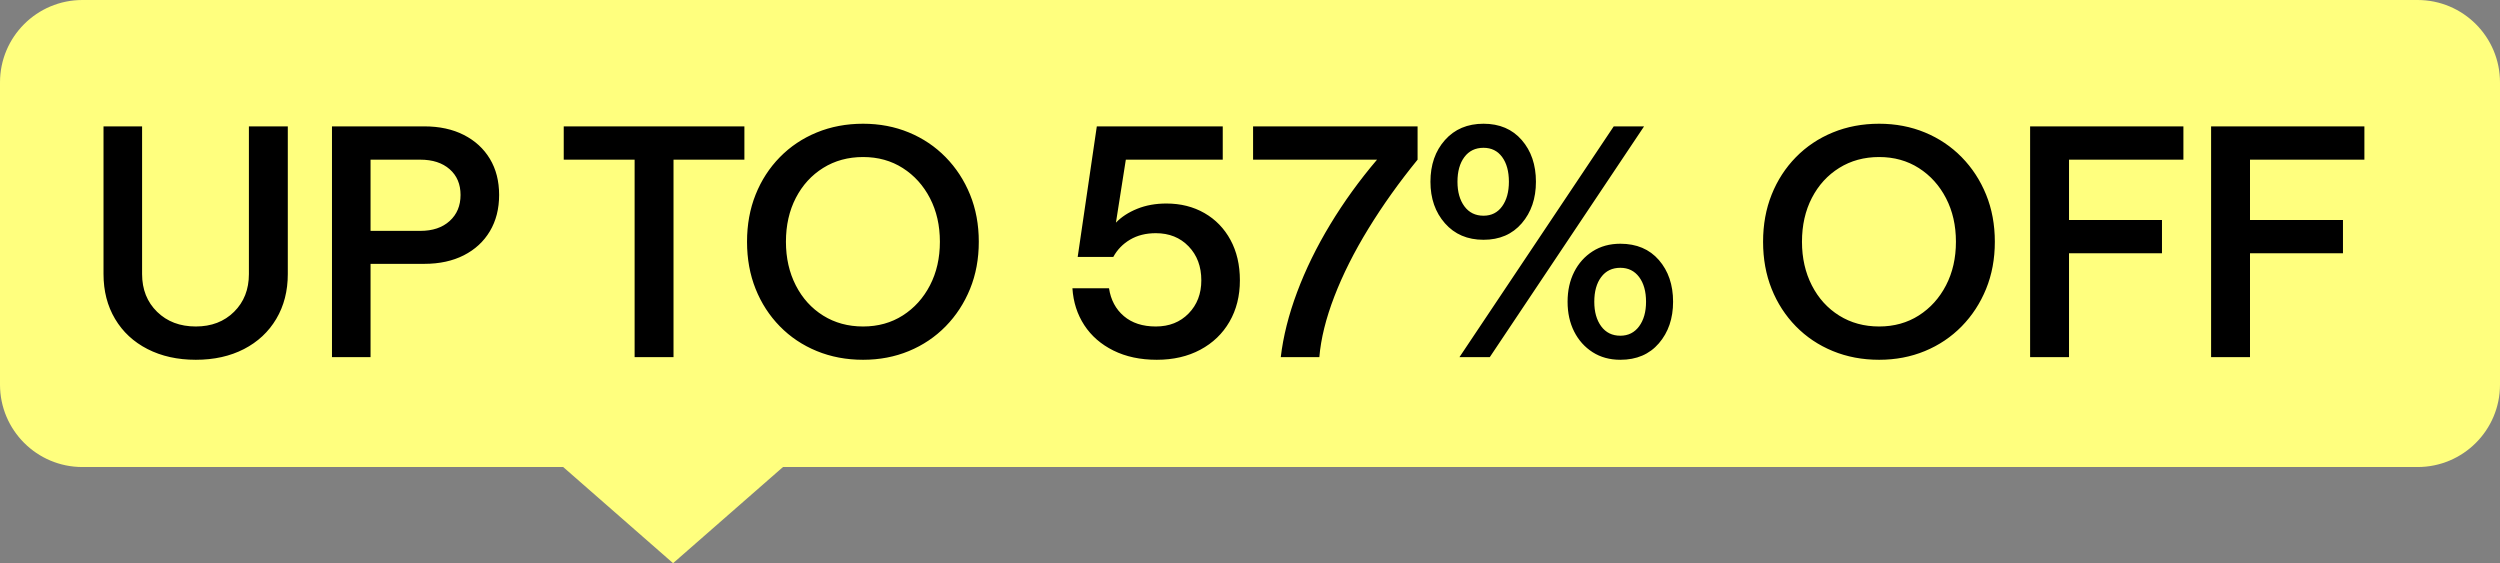
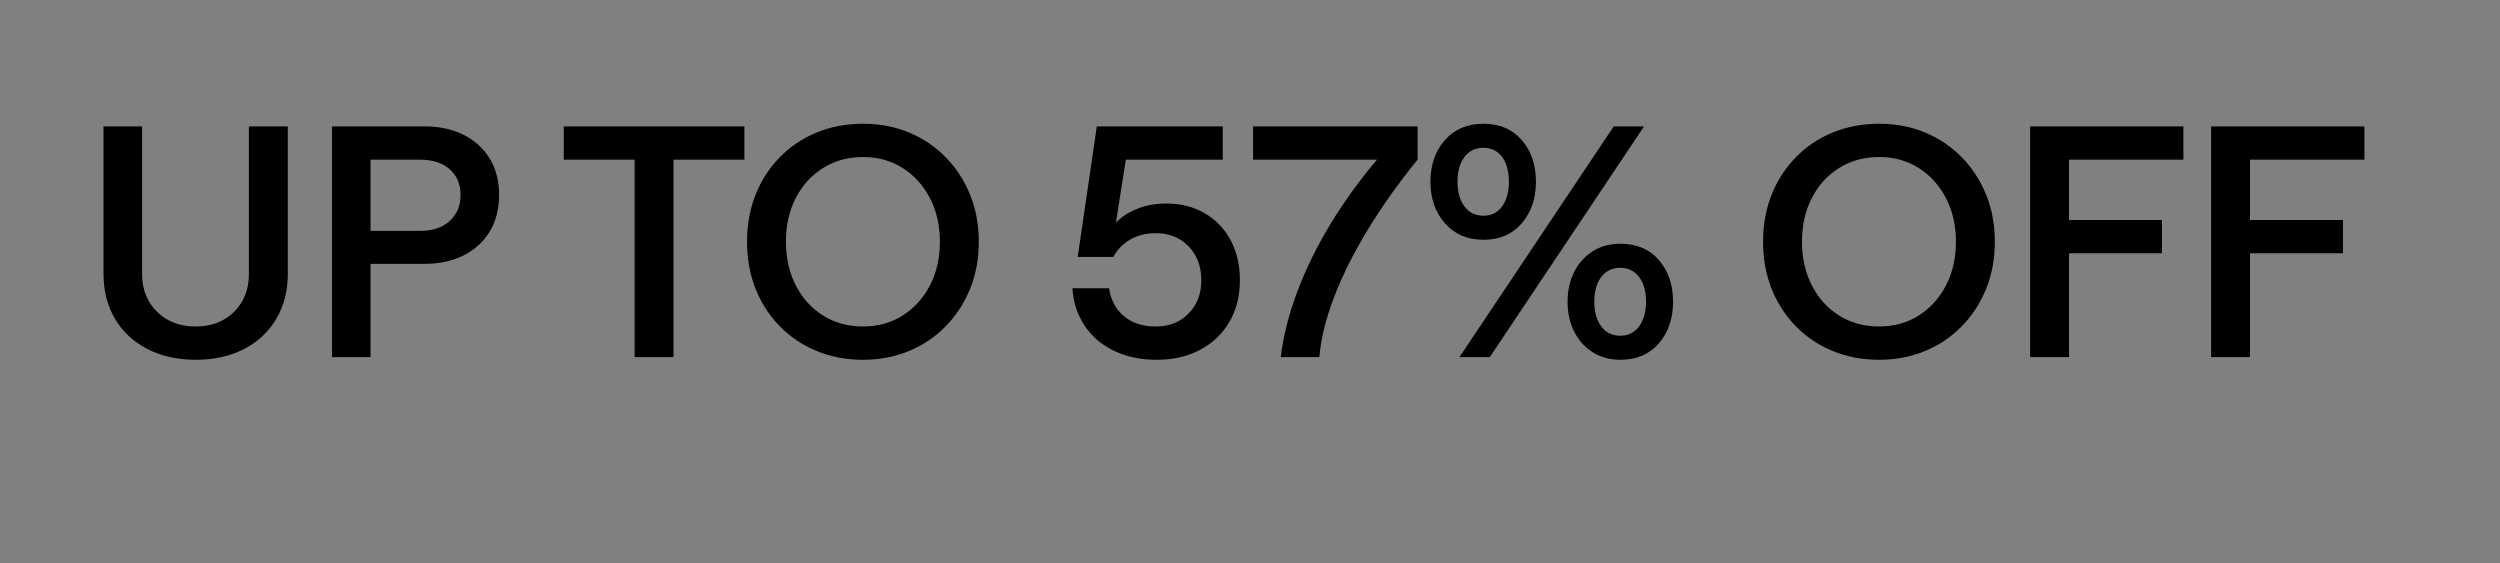
<svg xmlns="http://www.w3.org/2000/svg" fill="none" version="1.1" width="182" height="41" viewBox="0 0 182 41">
  <rect x="0" y="0" width="182" height="41" fill="#808080" stroke="none" />
  <g>
    <g>
-       <path d="M0,6L0,28C0,31.314,2.686,34,6,34L41,34L49,41L57,34L176,34C179.314,34,182,31.314,182,28L182,6C182,2.686,179.314,0,176,0L6,0C2.686,0,0,2.686,0,6Z" fill-rule="evenodd" fill="#FFFF7E" fill-opacity="1" />
-     </g>
+       </g>
    <g>
      <path d="M14.256,26.192Q12.264,26.192,10.74,25.412Q9.216,24.632,8.376,23.216Q7.536,21.8,7.536,19.952L7.536,9.2L10.344,9.2L10.344,19.952Q10.344,21.632,11.436,22.7Q12.528,23.768,14.256,23.768Q15.96,23.768,17.04,22.7Q18.12,21.632,18.12,19.952L18.12,9.2L20.952,9.2L20.952,19.952Q20.952,21.8,20.112,23.216Q19.272,24.632,17.76,25.412Q16.248,26.192,14.256,26.192ZM24.168,26L24.168,9.2L30.888,9.2Q32.544,9.2,33.768,9.824Q34.992,10.448,35.664,11.564Q36.336,12.68,36.336,14.192Q36.336,15.704,35.664,16.832Q34.992,17.96,33.768,18.584Q32.544,19.208,30.888,19.208L26.976,19.208L26.976,26L24.168,26ZM26.976,16.808L30.6,16.808Q31.944,16.808,32.736,16.088Q33.528,15.368,33.528,14.192Q33.528,13.016,32.736,12.32Q31.944,11.624,30.6,11.624L26.976,11.624L26.976,16.808ZM46.2,26L46.2,11.624L41.04,11.624L41.04,9.2L54.192,9.2L54.192,11.624L49.032,11.624L49.032,26L46.2,26ZM62.832,26.192Q61.008,26.192,59.46,25.556Q57.912,24.92,56.772,23.756Q55.632,22.592,55.008,21.032Q54.384,19.472,54.384,17.6Q54.384,15.728,55.008,14.168Q55.632,12.608,56.772,11.444Q57.912,10.28,59.46,9.644Q61.008,9.008,62.832,9.008Q64.632,9.008,66.168,9.644Q67.704,10.28,68.844,11.444Q69.984,12.608,70.62,14.168Q71.256,15.728,71.256,17.6Q71.256,19.472,70.62,21.032Q69.984,22.592,68.844,23.756Q67.704,24.92,66.168,25.556Q64.632,26.192,62.832,26.192ZM62.832,23.768Q64.464,23.768,65.724,22.964Q66.984,22.16,67.704,20.768Q68.424,19.376,68.424,17.6Q68.424,15.824,67.704,14.432Q66.984,13.04,65.724,12.236Q64.464,11.432,62.832,11.432Q61.2,11.432,59.928,12.224Q58.656,13.016,57.936,14.408Q57.216,15.8,57.216,17.6Q57.216,19.376,57.936,20.78Q58.656,22.184,59.928,22.976Q61.2,23.768,62.832,23.768ZM84.216,26.192Q82.416,26.192,81.06,25.52Q79.704,24.848,78.936,23.672Q78.168,22.496,78.072,20.984L80.736,20.984Q80.928,22.256,81.816,23.012Q82.704,23.768,84.144,23.768Q85.608,23.768,86.532,22.82Q87.456,21.872,87.456,20.408Q87.456,18.896,86.532,17.936Q85.608,16.976,84.144,16.976Q83.064,16.976,82.272,17.444Q81.48,17.912,81.048,18.704L78.456,18.704L79.848,9.2L89.016,9.2L89.016,11.624L81.96,11.624L81.24,16.208Q81.84,15.584,82.788,15.2Q83.736,14.816,84.912,14.816Q86.472,14.816,87.684,15.512Q88.896,16.208,89.58,17.468Q90.264,18.728,90.264,20.408Q90.264,22.112,89.508,23.42Q88.752,24.728,87.384,25.46Q86.016,26.192,84.216,26.192ZM93.24,26Q93.504,23.744,94.428,21.272Q95.352,18.8,96.84,16.34Q98.328,13.88,100.248,11.624L91.224,11.624L91.224,9.2L103.2,9.2L103.2,11.624Q101.184,14.096,99.624,16.64Q98.064,19.184,97.14,21.584Q96.216,23.984,96.048,26L93.24,26ZM117.96,26.192Q116.808,26.192,115.944,25.64Q115.08,25.088,114.6,24.14Q114.12,23.192,114.12,21.968Q114.12,20.744,114.6,19.796Q115.08,18.848,115.944,18.296Q116.808,17.744,117.96,17.744Q119.736,17.744,120.768,18.932Q121.8,20.12,121.8,21.968Q121.8,23.792,120.768,24.992Q119.736,26.192,117.96,26.192ZM108,17.456Q106.248,17.456,105.192,16.256Q104.136,15.056,104.136,13.232Q104.136,11.384,105.192,10.196Q106.248,9.008,108,9.008Q109.752,9.008,110.784,10.196Q111.816,11.384,111.816,13.232Q111.816,15.056,110.784,16.256Q109.752,17.456,108,17.456ZM106.248,26L117.48,9.2L119.688,9.2L108.456,26L106.248,26ZM117.96,24.44Q118.824,24.44,119.328,23.756Q119.832,23.072,119.832,21.968Q119.832,20.84,119.328,20.168Q118.824,19.496,117.96,19.496Q117.072,19.496,116.568,20.168Q116.064,20.84,116.064,21.968Q116.064,23.072,116.568,23.756Q117.072,24.44,117.96,24.44ZM108,15.704Q108.864,15.704,109.356,15.02Q109.848,14.336,109.848,13.232Q109.848,12.104,109.356,11.432Q108.864,10.76,108,10.76Q107.112,10.76,106.608,11.432Q106.104,12.104,106.104,13.232Q106.104,14.336,106.608,15.02Q107.112,15.704,108,15.704ZM136.8,26.192Q134.976,26.192,133.428,25.556Q131.88,24.92,130.74,23.756Q129.6,22.592,128.976,21.032Q128.352,19.472,128.352,17.6Q128.352,15.728,128.976,14.168Q129.6,12.608,130.74,11.444Q131.88,10.28,133.428,9.644Q134.976,9.008,136.8,9.008Q138.6,9.008,140.136,9.644Q141.672,10.28,142.812,11.444Q143.952,12.608,144.588,14.168Q145.224,15.728,145.224,17.6Q145.224,19.472,144.588,21.032Q143.952,22.592,142.812,23.756Q141.672,24.92,140.136,25.556Q138.6,26.192,136.8,26.192ZM136.8,23.768Q138.432,23.768,139.692,22.964Q140.952,22.16,141.672,20.768Q142.392,19.376,142.392,17.6Q142.392,15.824,141.672,14.432Q140.952,13.04,139.692,12.236Q138.432,11.432,136.8,11.432Q135.168,11.432,133.896,12.224Q132.624,13.016,131.904,14.408Q131.184,15.8,131.184,17.6Q131.184,19.376,131.904,20.78Q132.624,22.184,133.896,22.976Q135.168,23.768,136.8,23.768ZM147.792,26L147.792,9.2L158.952,9.2L158.952,11.624L150.624,11.624L150.624,16.016L157.392,16.016L157.392,18.44L150.624,18.44L150.624,26L147.792,26ZM160.968,26L160.968,9.2L172.128,9.2L172.128,11.624L163.8,11.624L163.8,16.016L170.568,16.016L170.568,18.44L163.8,18.44L163.8,26L160.968,26Z" fill="#000000" fill-opacity="1" />
    </g>
  </g>
</svg>